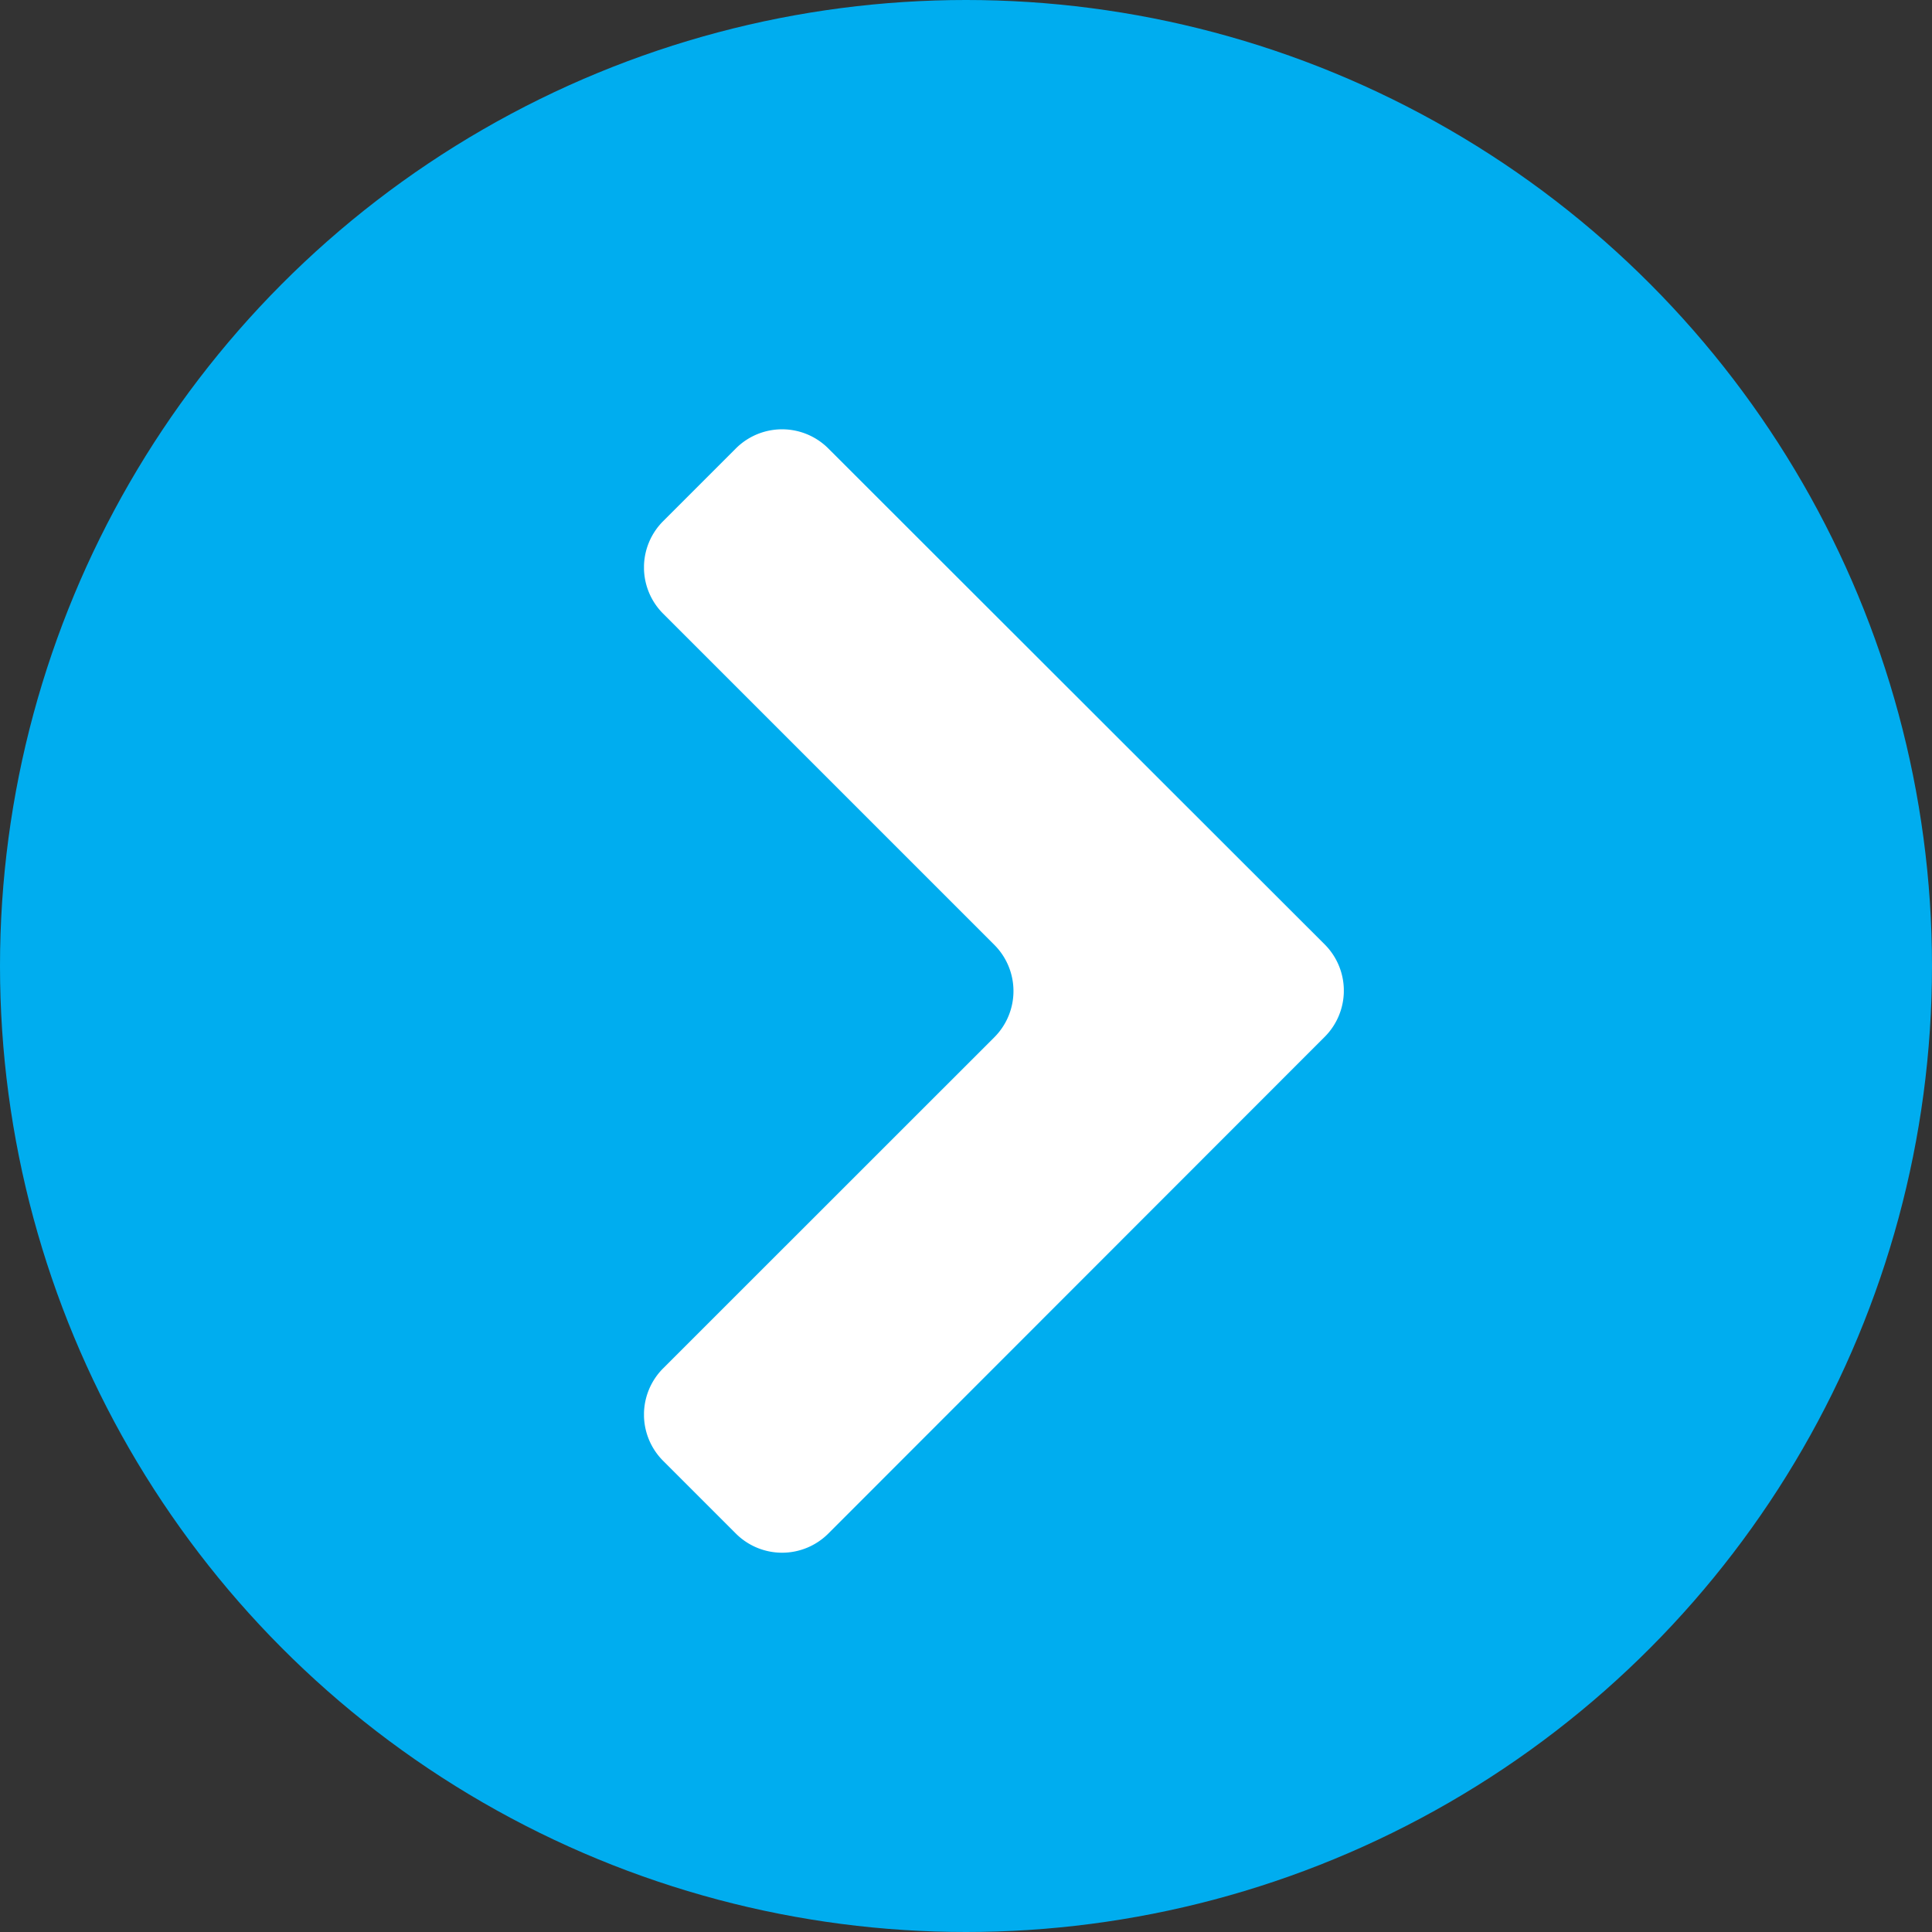
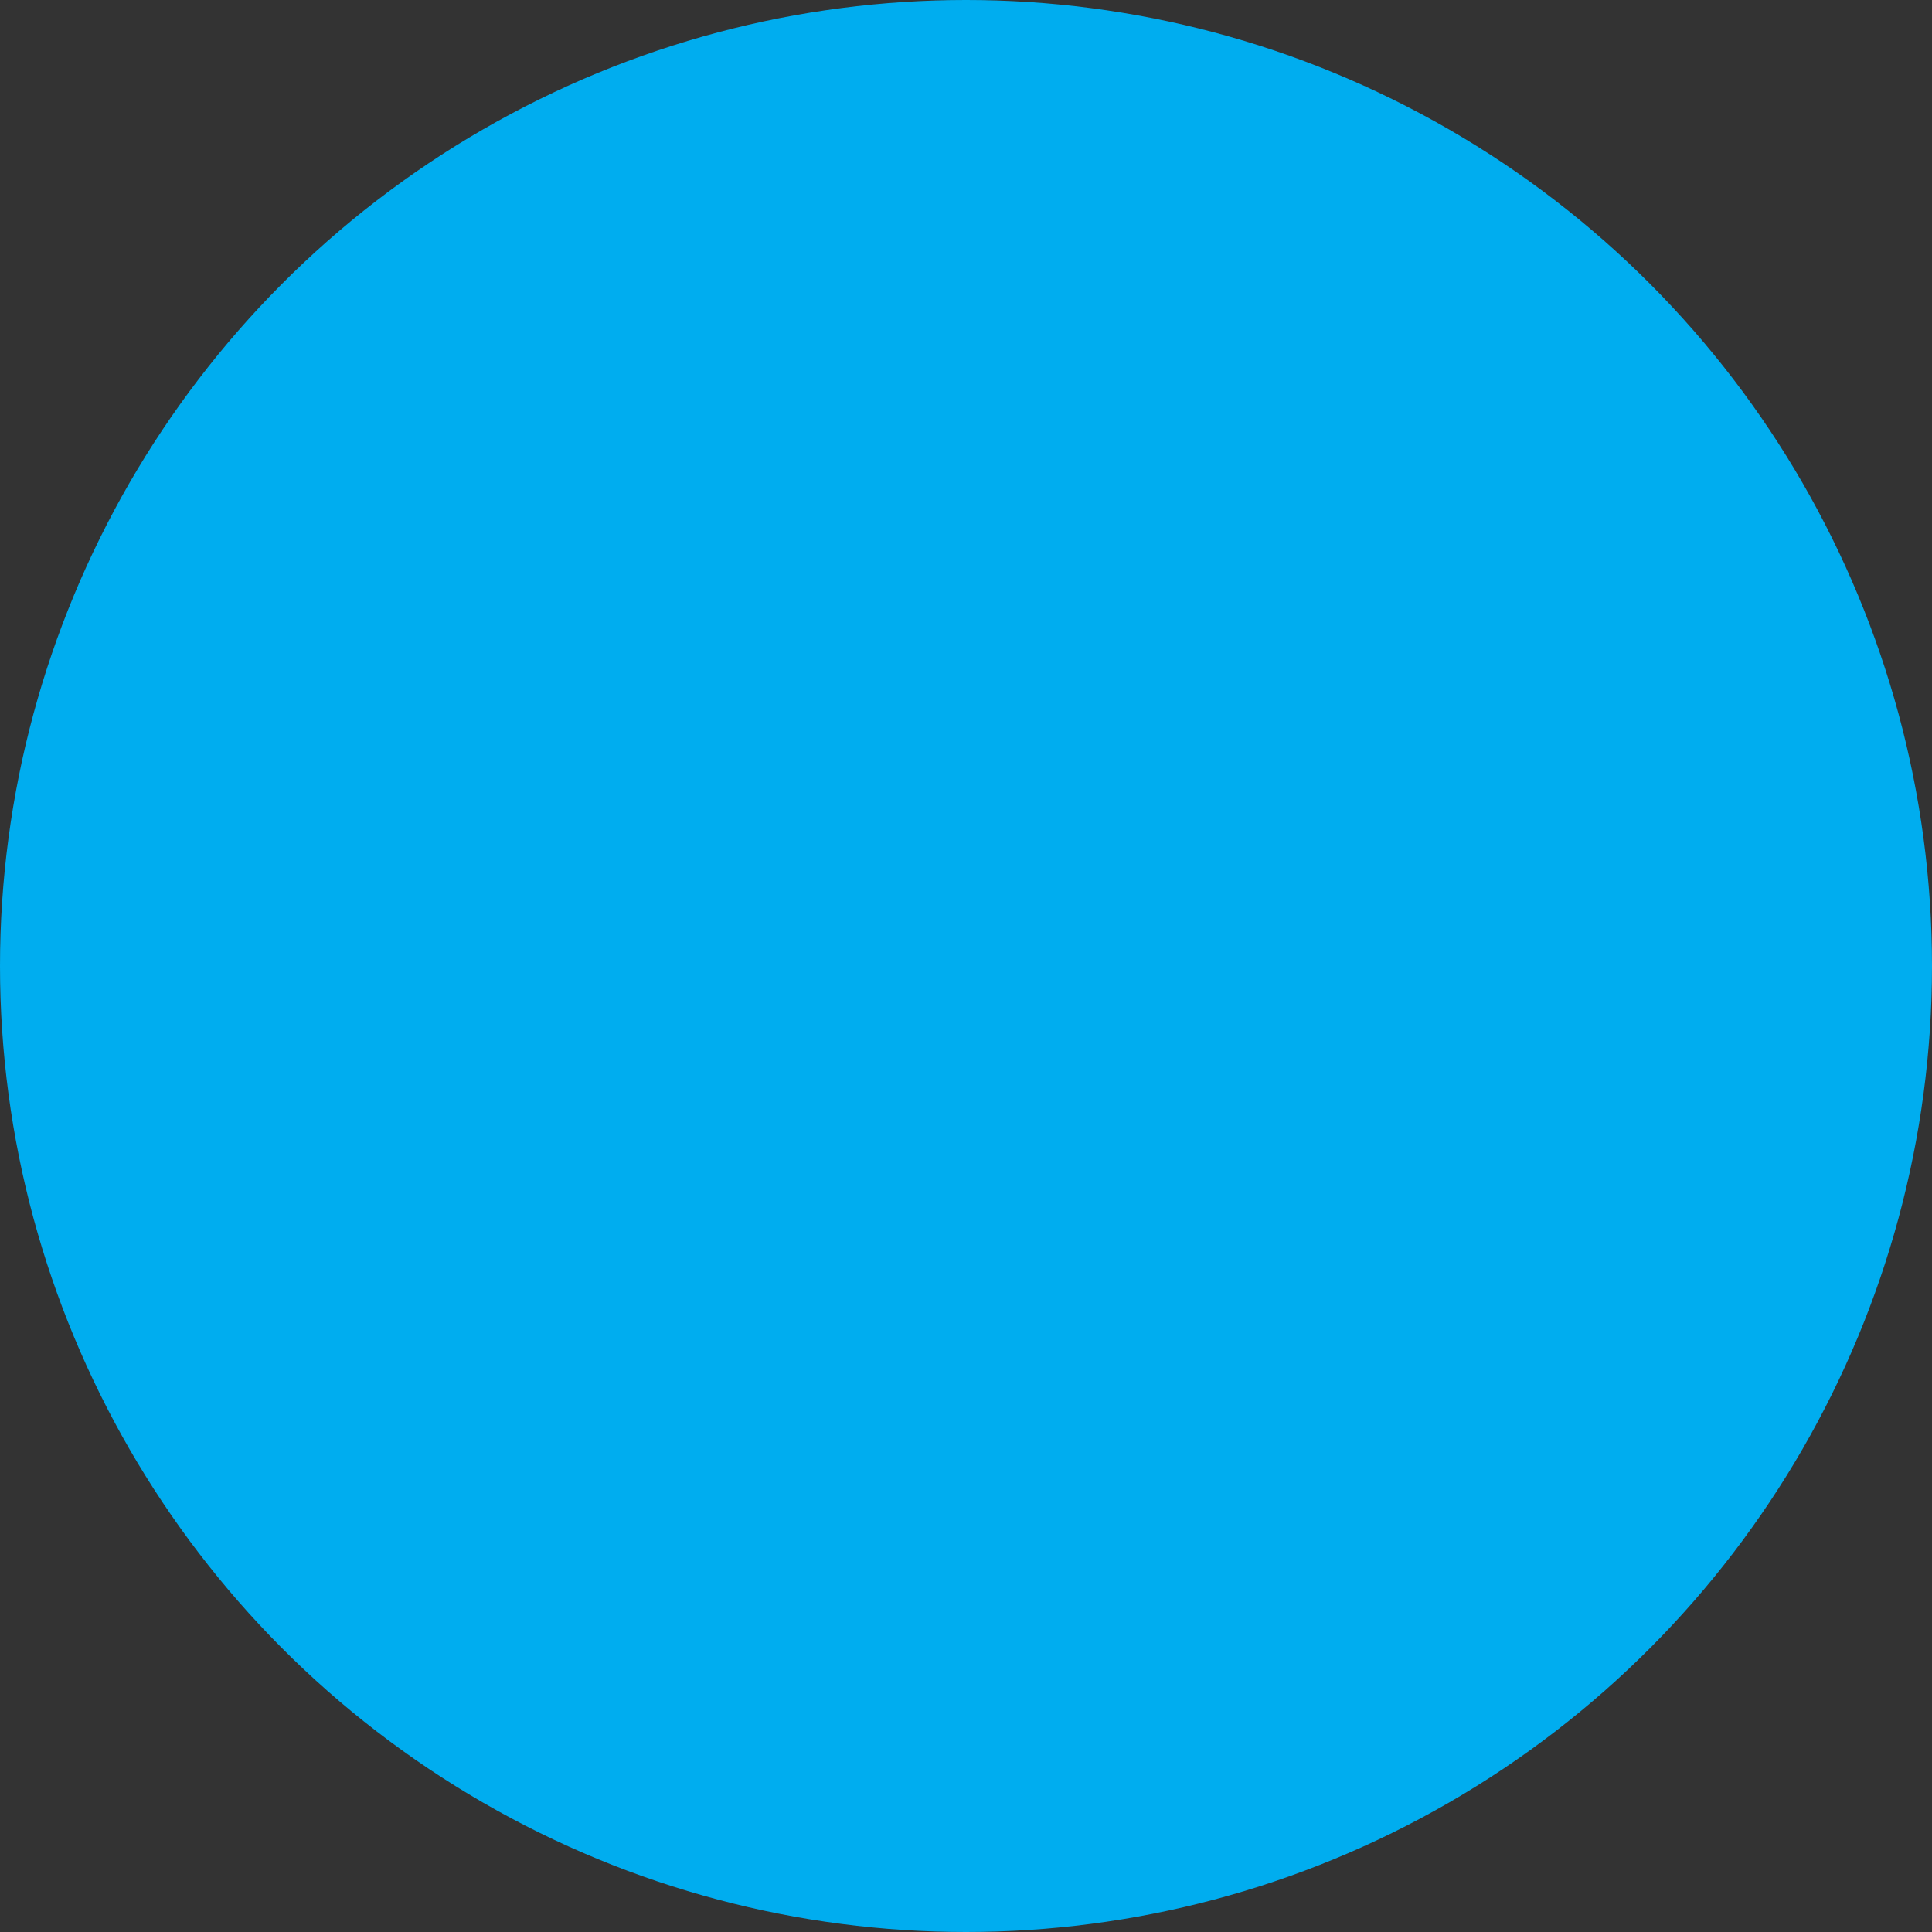
<svg xmlns="http://www.w3.org/2000/svg" width="18" height="18">
  <rect width="100%" height="100%" fill="#333333" stroke="none" />
  <defs>
    <clipPath id="a">
-       <path fill="#fff" d="M0 0h6.52v10.466H0z" />
-     </clipPath>
+       </clipPath>
  </defs>
  <g transform="translate(-302 -103)">
    <circle cx="9" cy="9" r="9" transform="translate(302 103)" fill="#00adef" />
    <g clip-path="url(#a)" transform="translate(308 107)">
      <path d="M.177 1.716a.609.609 0 010-.859l.68-.68a.609.609 0 01.859 0L6.343 4.8a.609.609 0 010 .859l-4.627 4.63a.609.609 0 01-.859 0l-.68-.68a.609.609 0 010-.859l3.088-3.087a.609.609 0 000-.859z" fill="#fff" />
    </g>
  </g>
</svg>